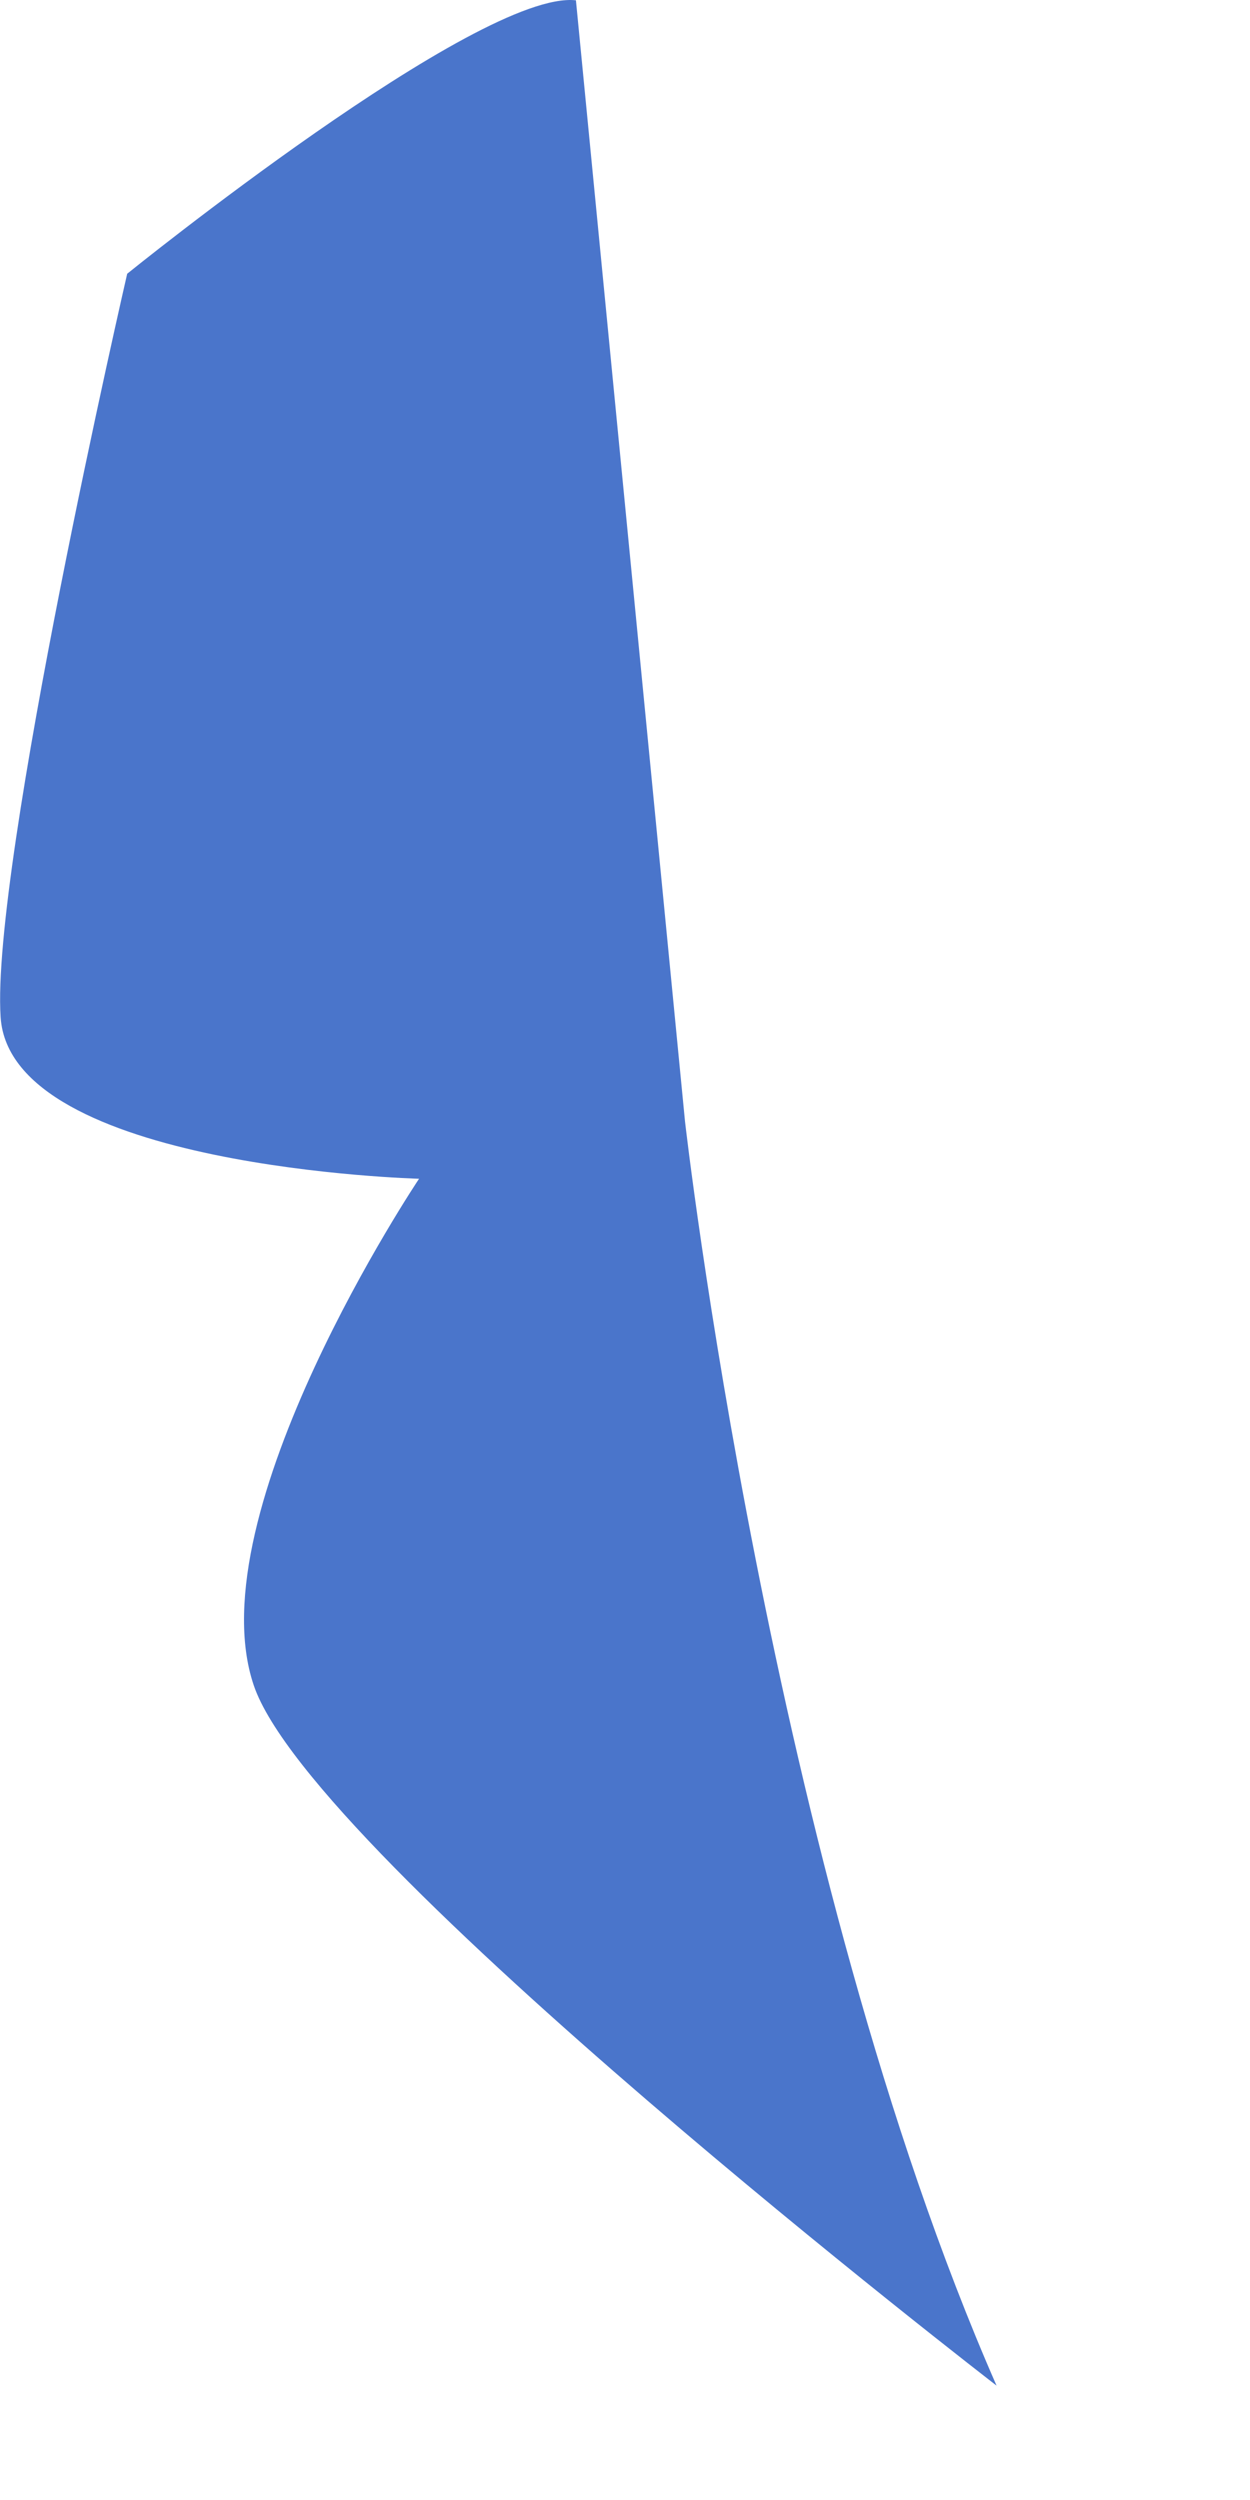
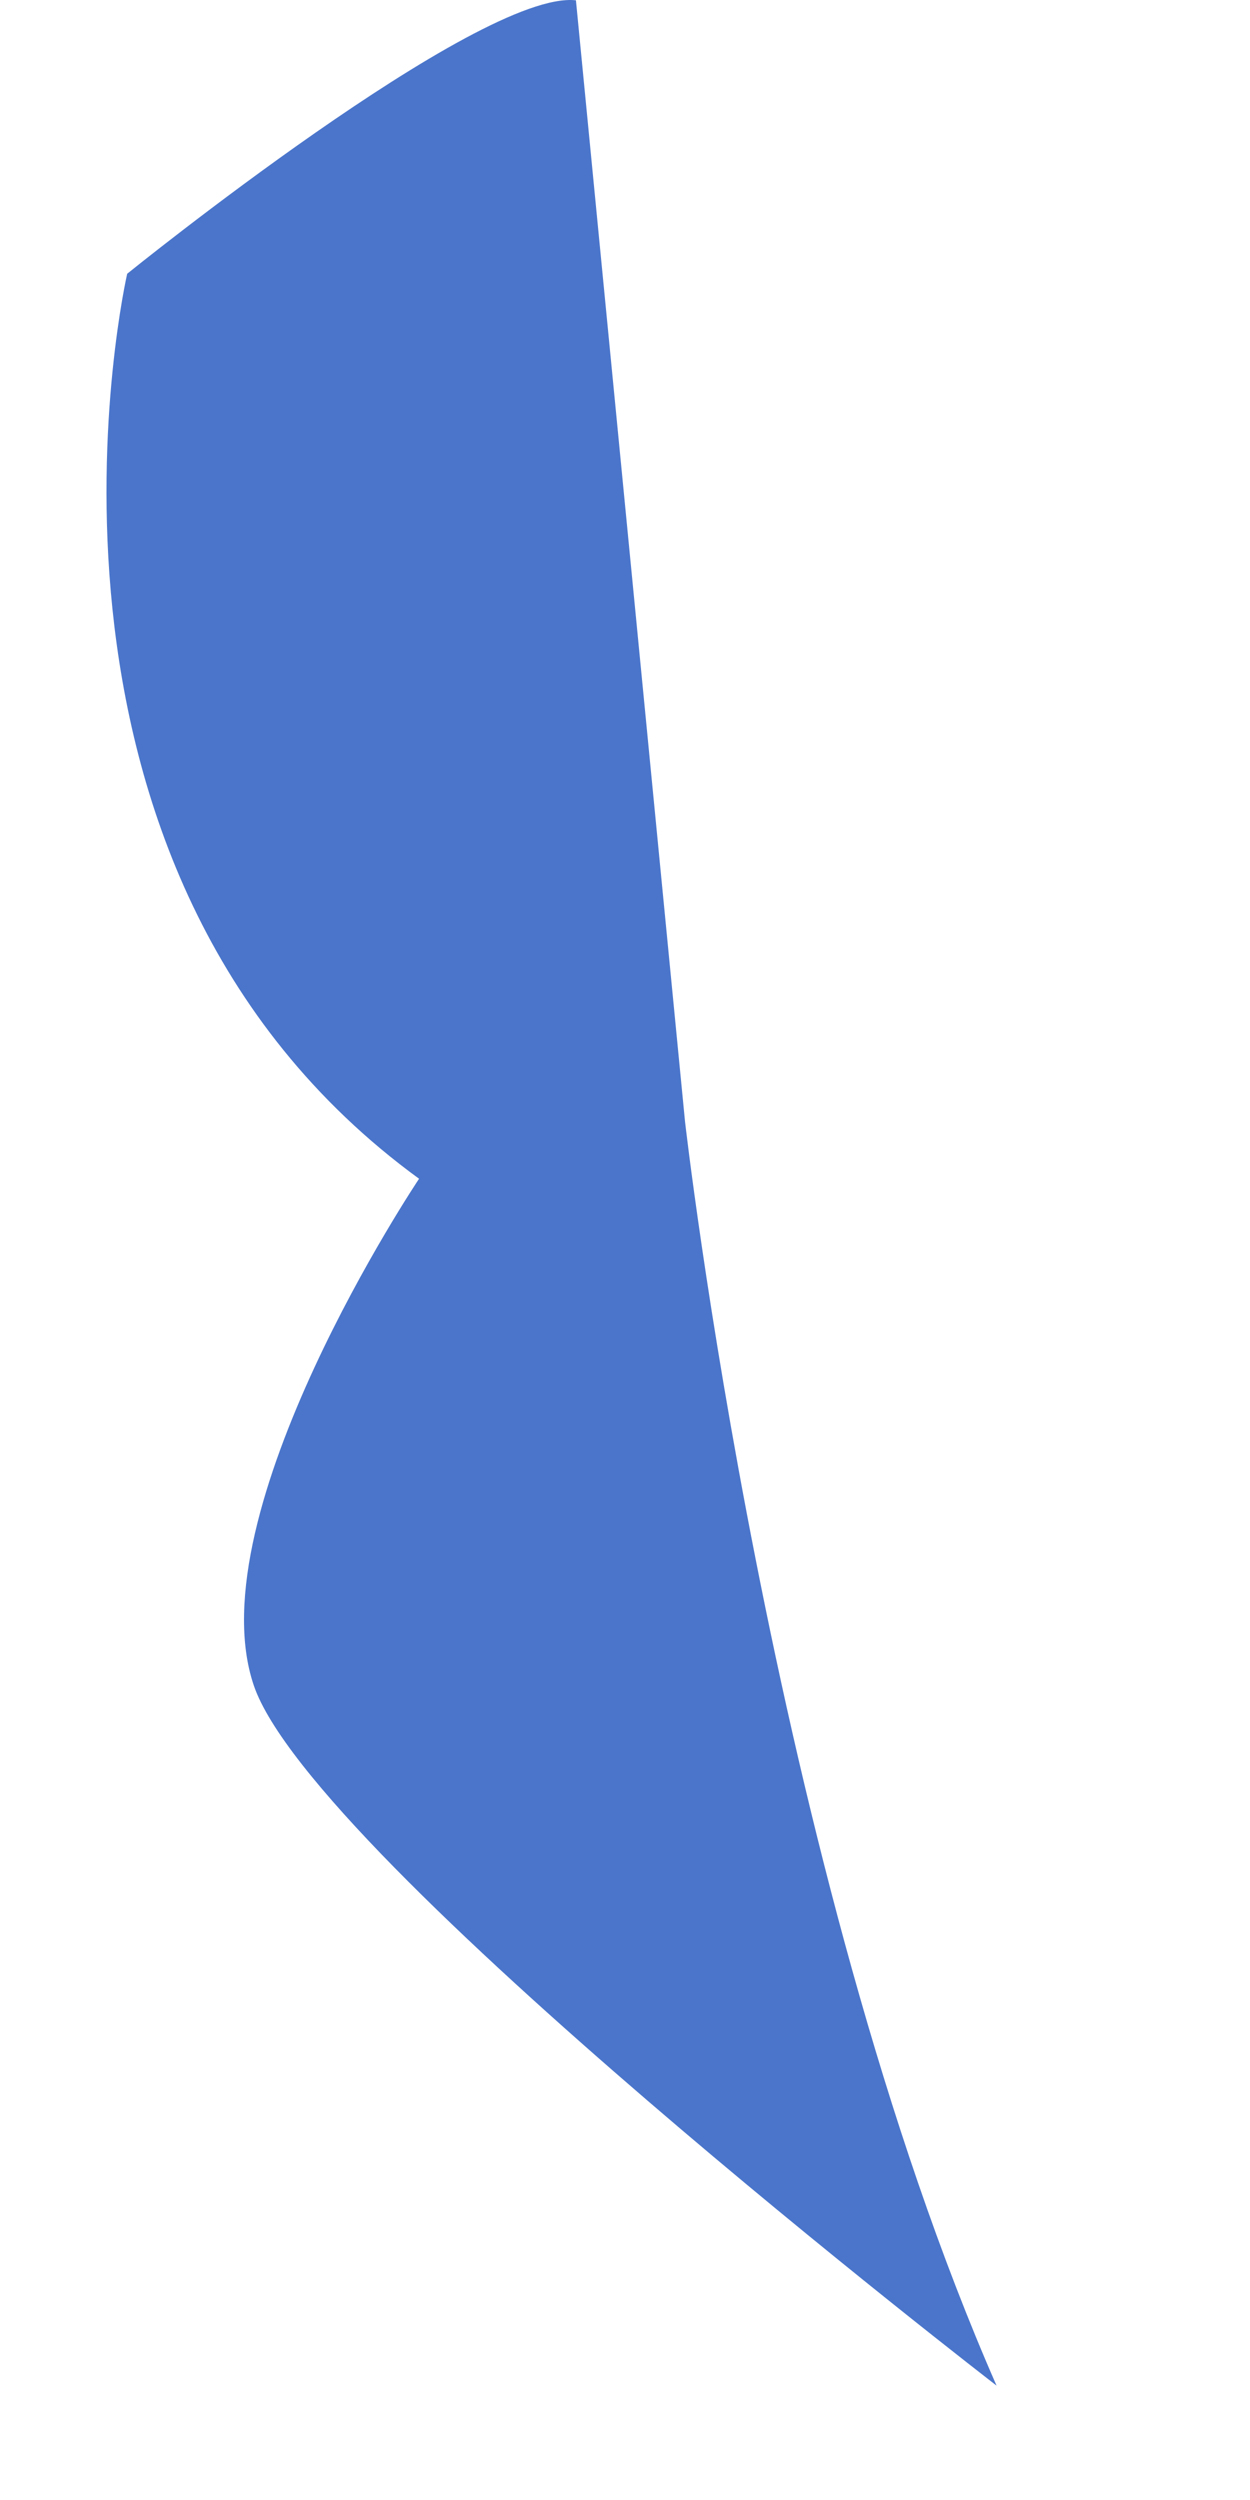
<svg xmlns="http://www.w3.org/2000/svg" fill="none" height="100%" overflow="visible" preserveAspectRatio="none" style="display: block;" viewBox="0 0 4 8" width="100%">
-   <path d="M2.192 3.588C2.192 3.588 2.463 5.979 3.189 7.634C3.189 7.634 0.998 5.945 0.812 5.393C0.625 4.841 1.341 3.772 1.341 3.772C1.341 3.772 0.033 3.738 0.002 3.255C-0.03 2.772 0.407 0.876 0.407 0.876C0.407 0.876 1.532 -0.034 1.843 0.001L2.192 3.588Z" fill="#4A75CB" id="Vector" />
+   <path d="M2.192 3.588C2.192 3.588 2.463 5.979 3.189 7.634C3.189 7.634 0.998 5.945 0.812 5.393C0.625 4.841 1.341 3.772 1.341 3.772C-0.03 2.772 0.407 0.876 0.407 0.876C0.407 0.876 1.532 -0.034 1.843 0.001L2.192 3.588Z" fill="#4A75CB" id="Vector" />
</svg>